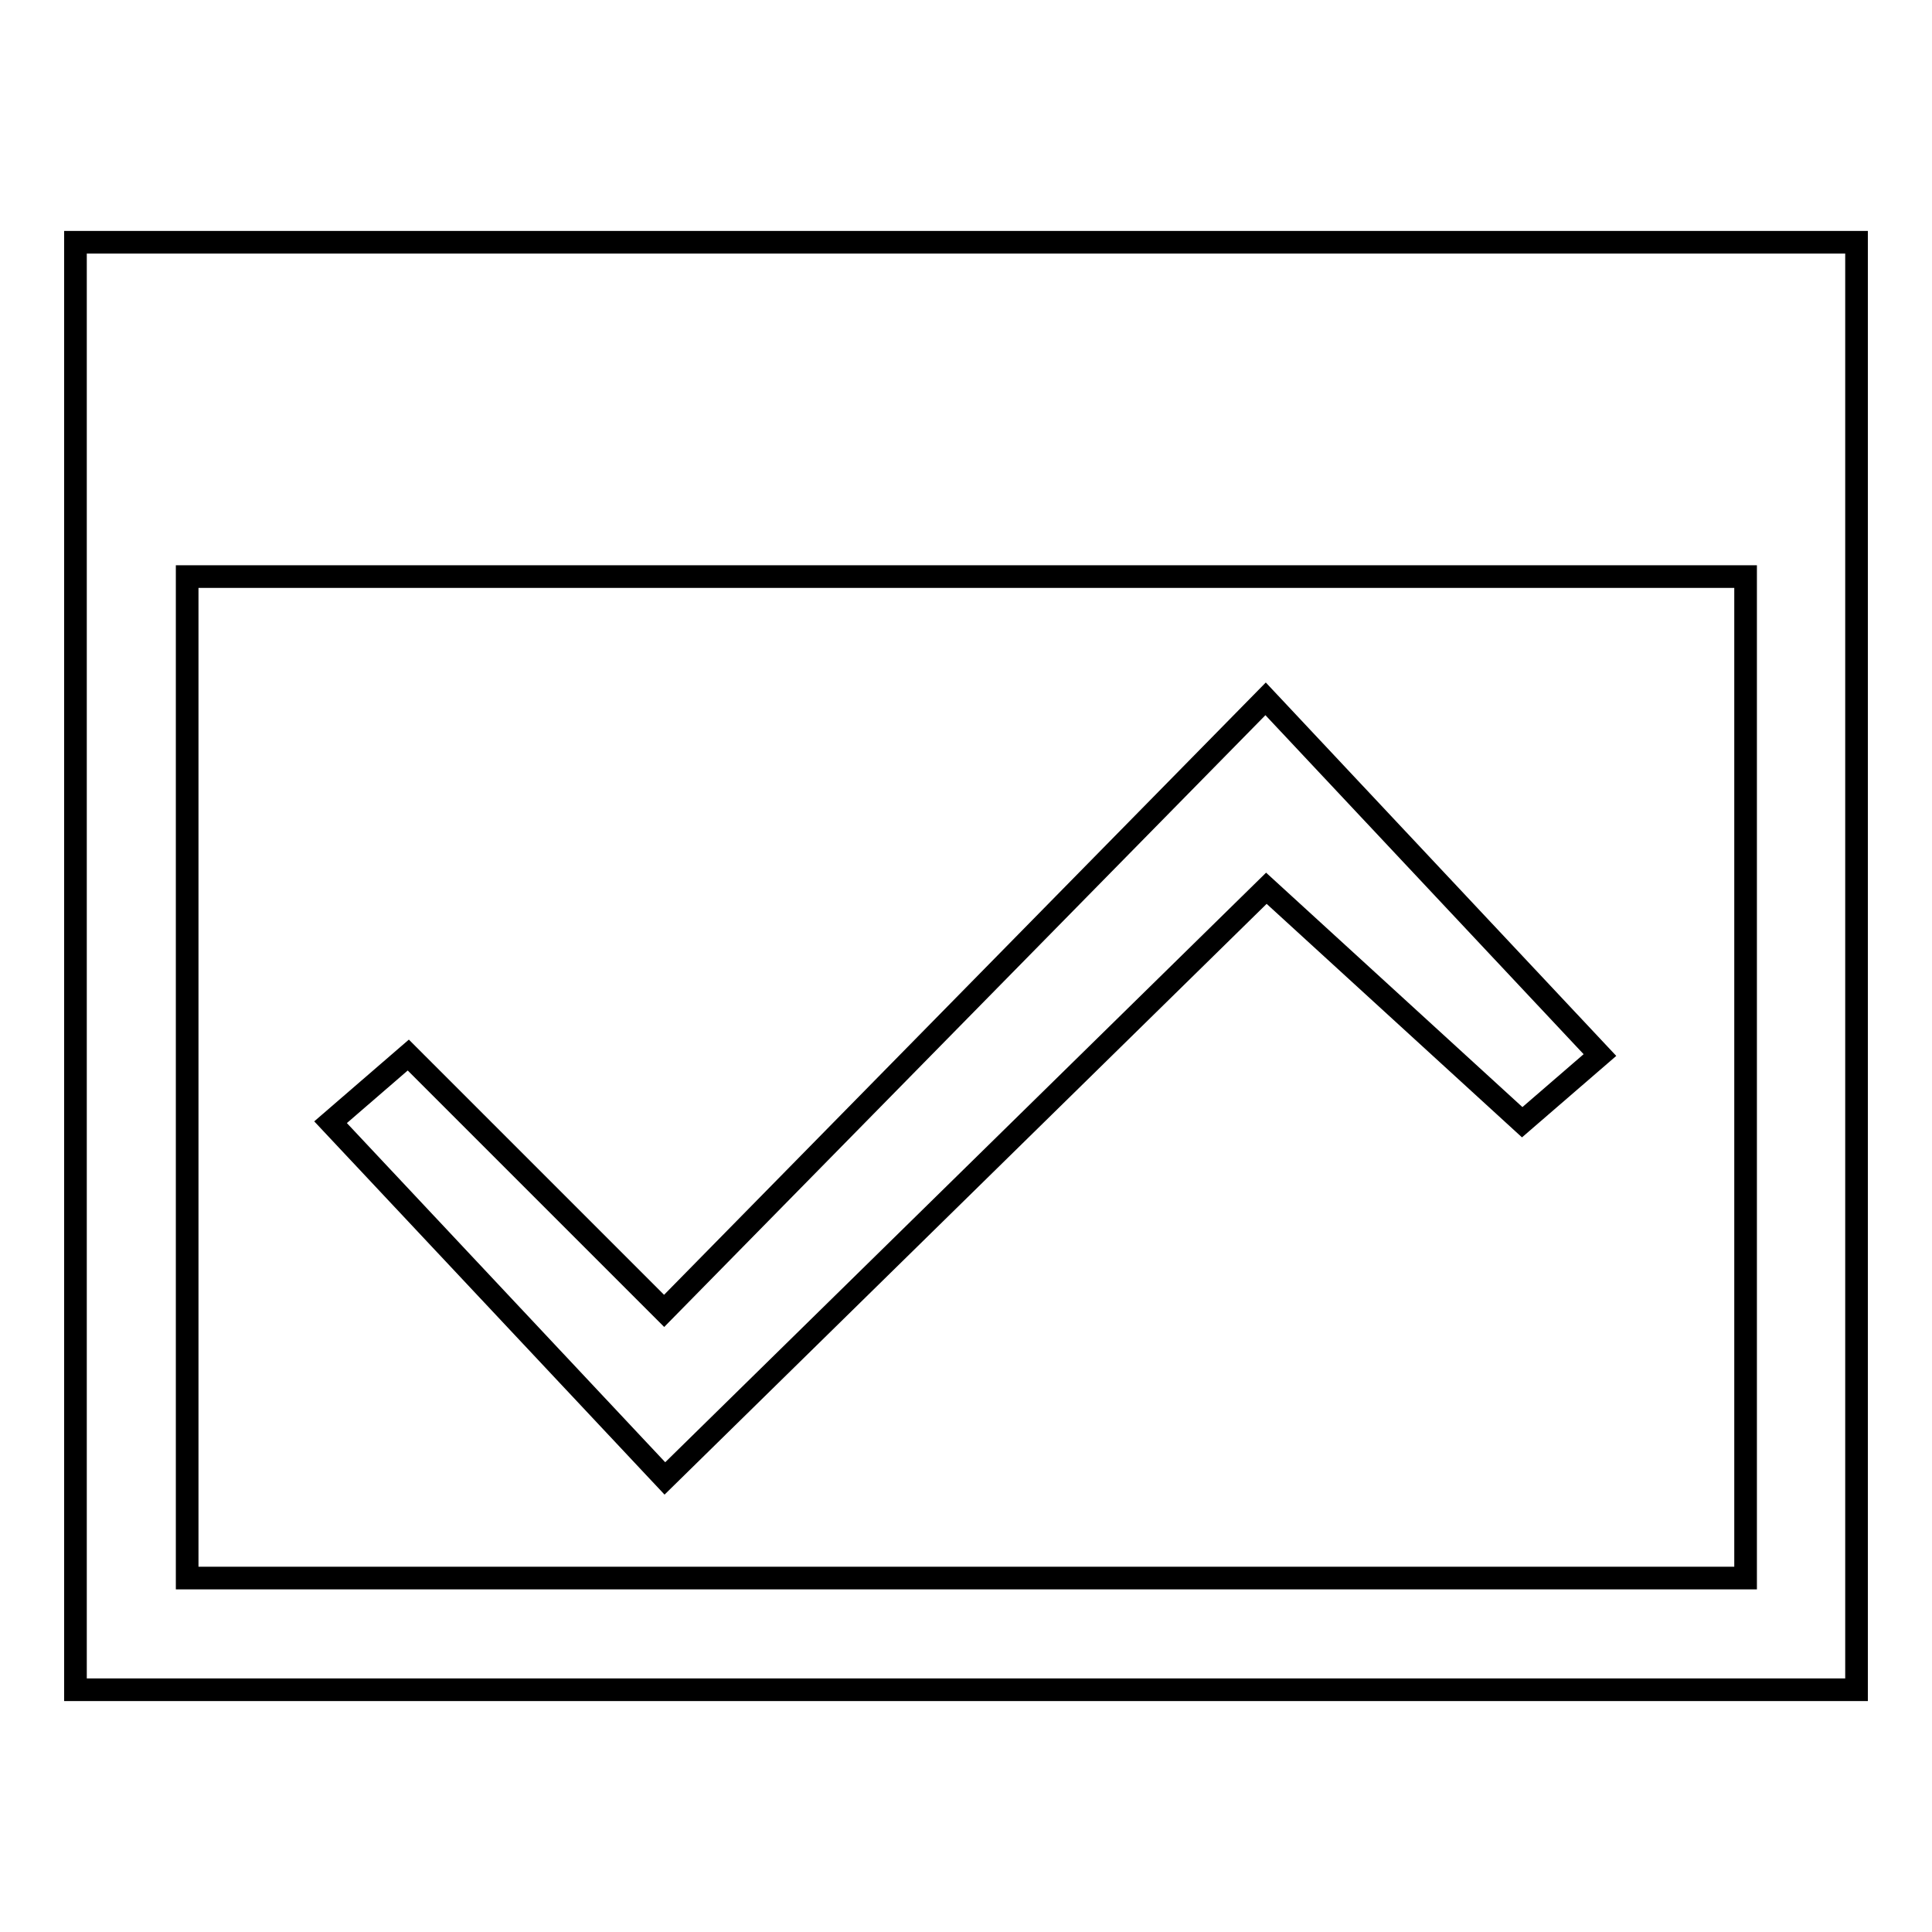
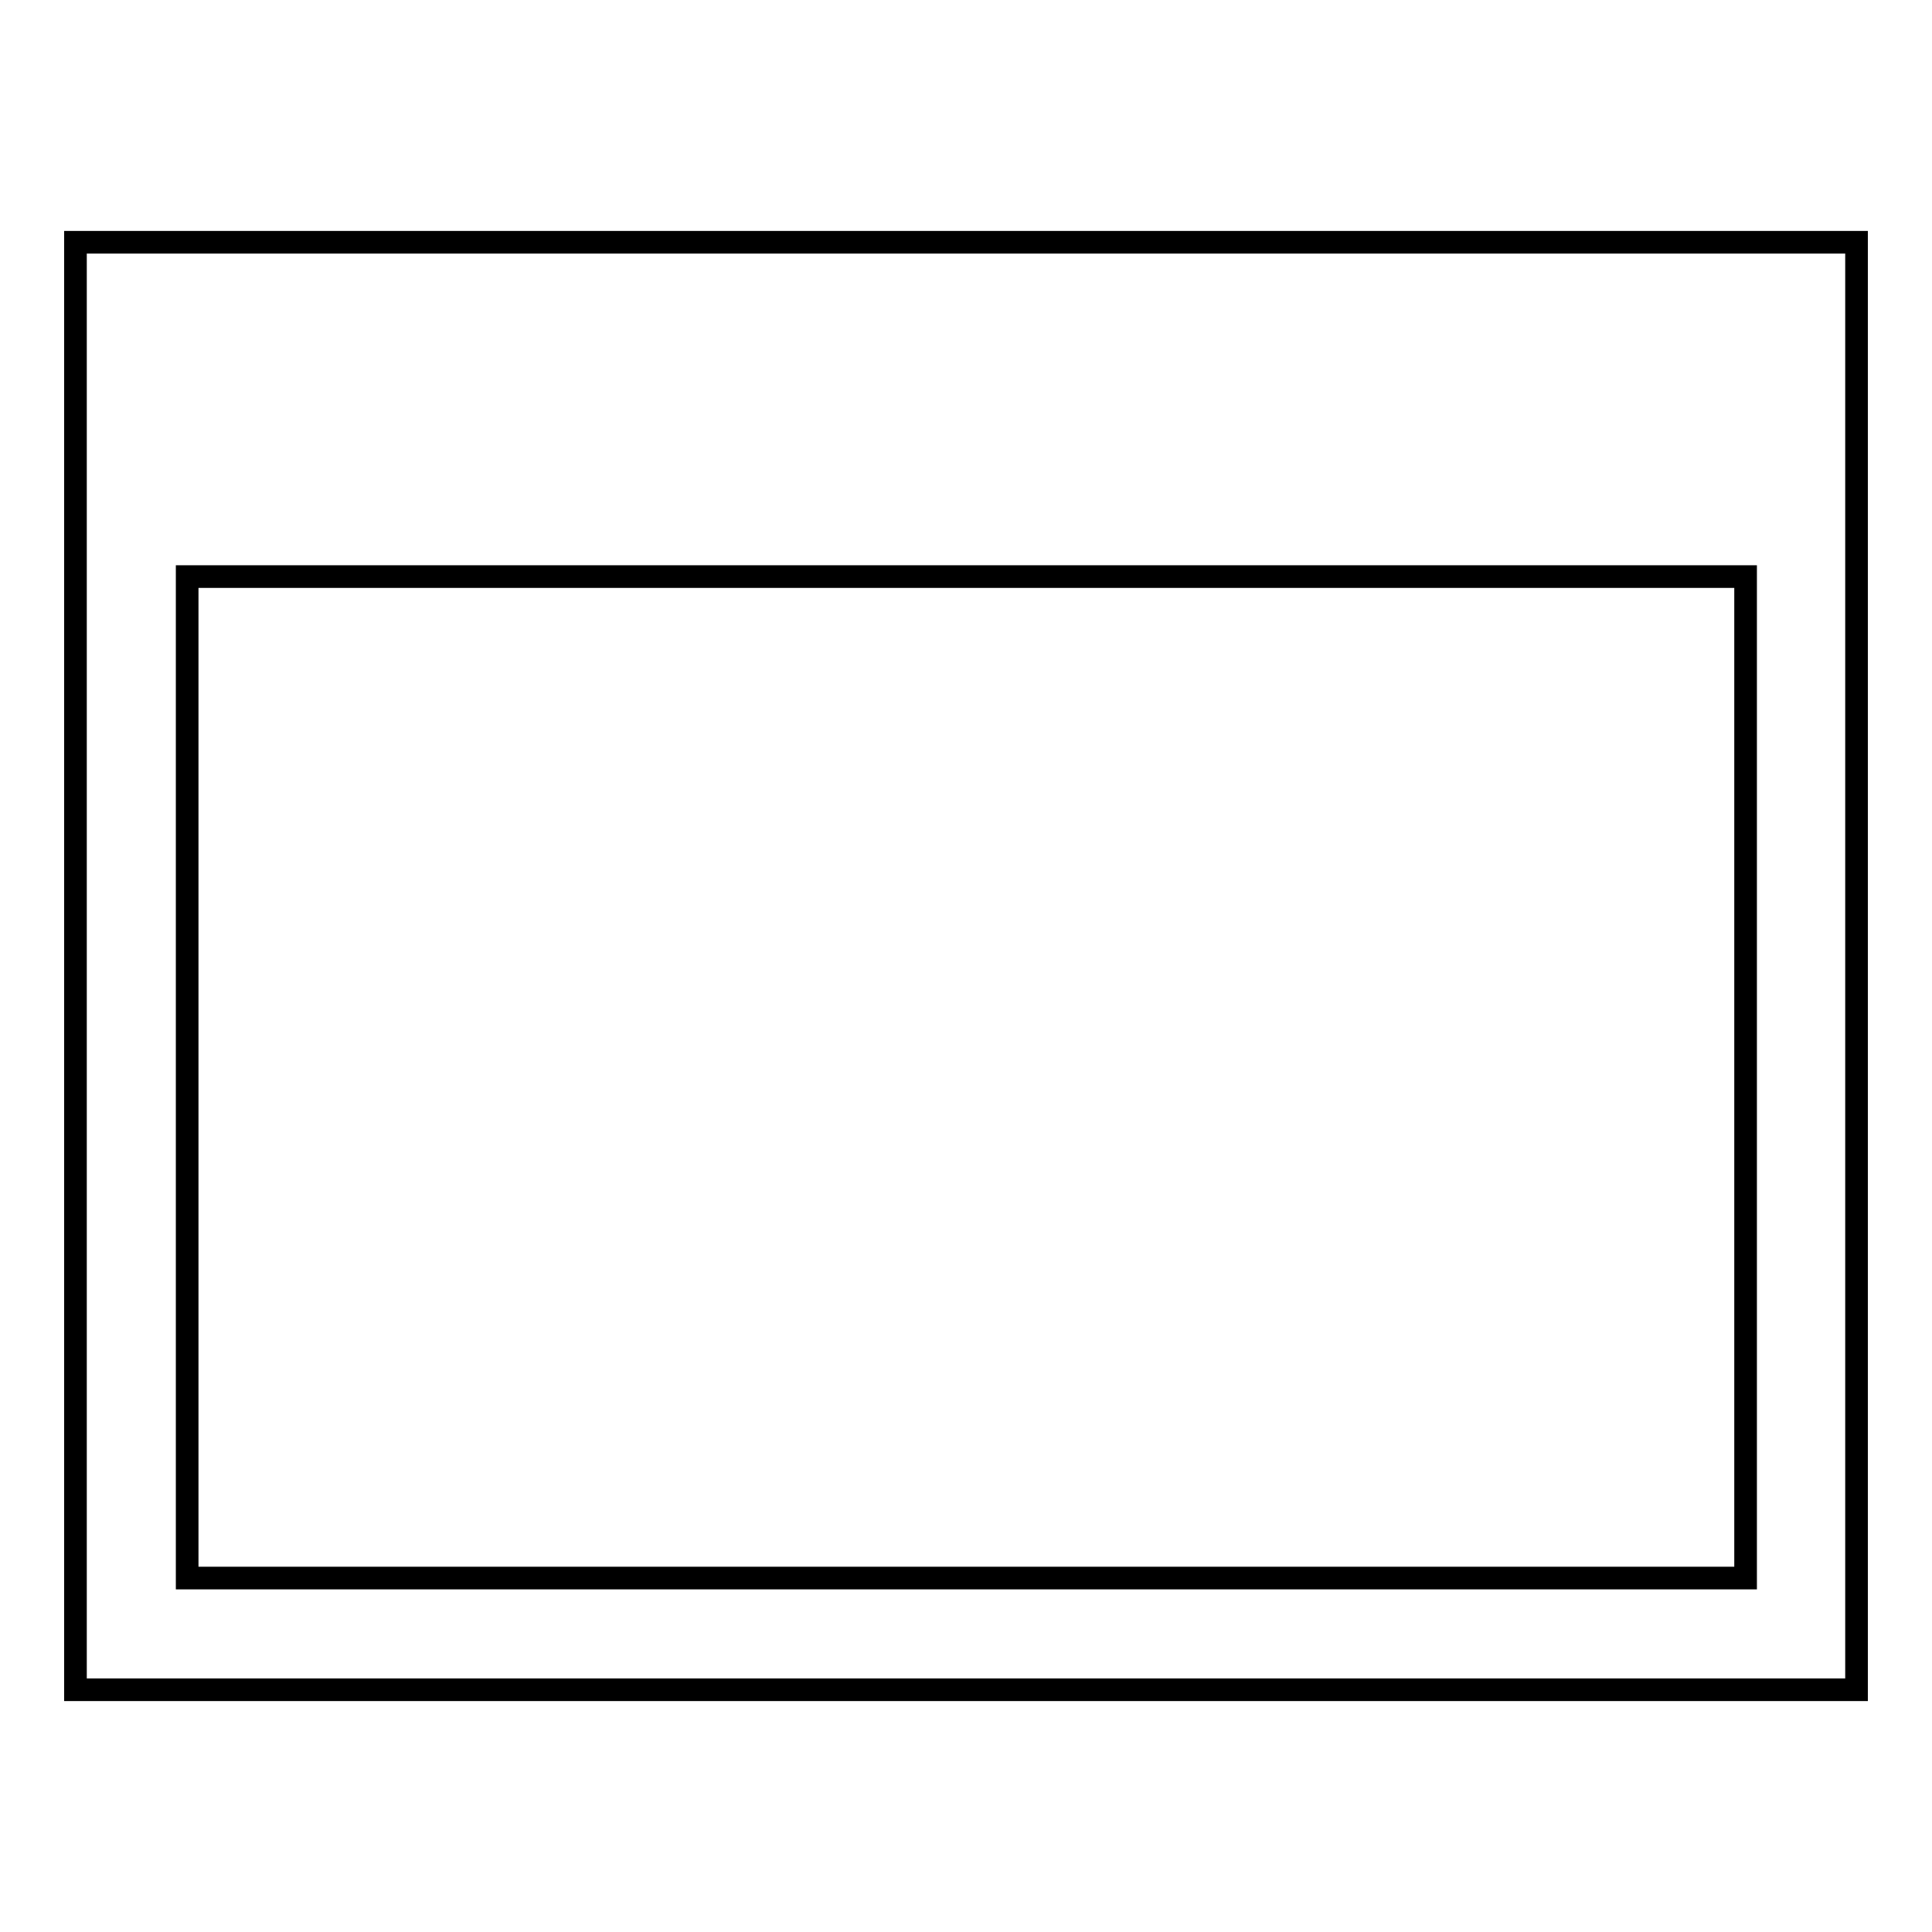
<svg xmlns="http://www.w3.org/2000/svg" version="1.1" x="0px" y="0px" viewBox="0 0 256 256" enable-background="new 0 0 256 256" xml:space="preserve">
  <g>
    <g>
      <path stroke-width="3" fill-opacity="0" stroke="#000000" d="M10,32.1v191.8h236V32.1H10z M231.3,209.1H24.8V76.4h206.5V209.1z" />
-       <path stroke-width="3" fill-opacity="0" stroke="#000000" d="M167.8,117.7l33.9,31l10.3-8.9l-44.3-47.2l-79.7,81.1l-33.9-33.9l-10.3,8.9l44.3,47.2L167.8,117.7z" />
    </g>
  </g>
</svg>